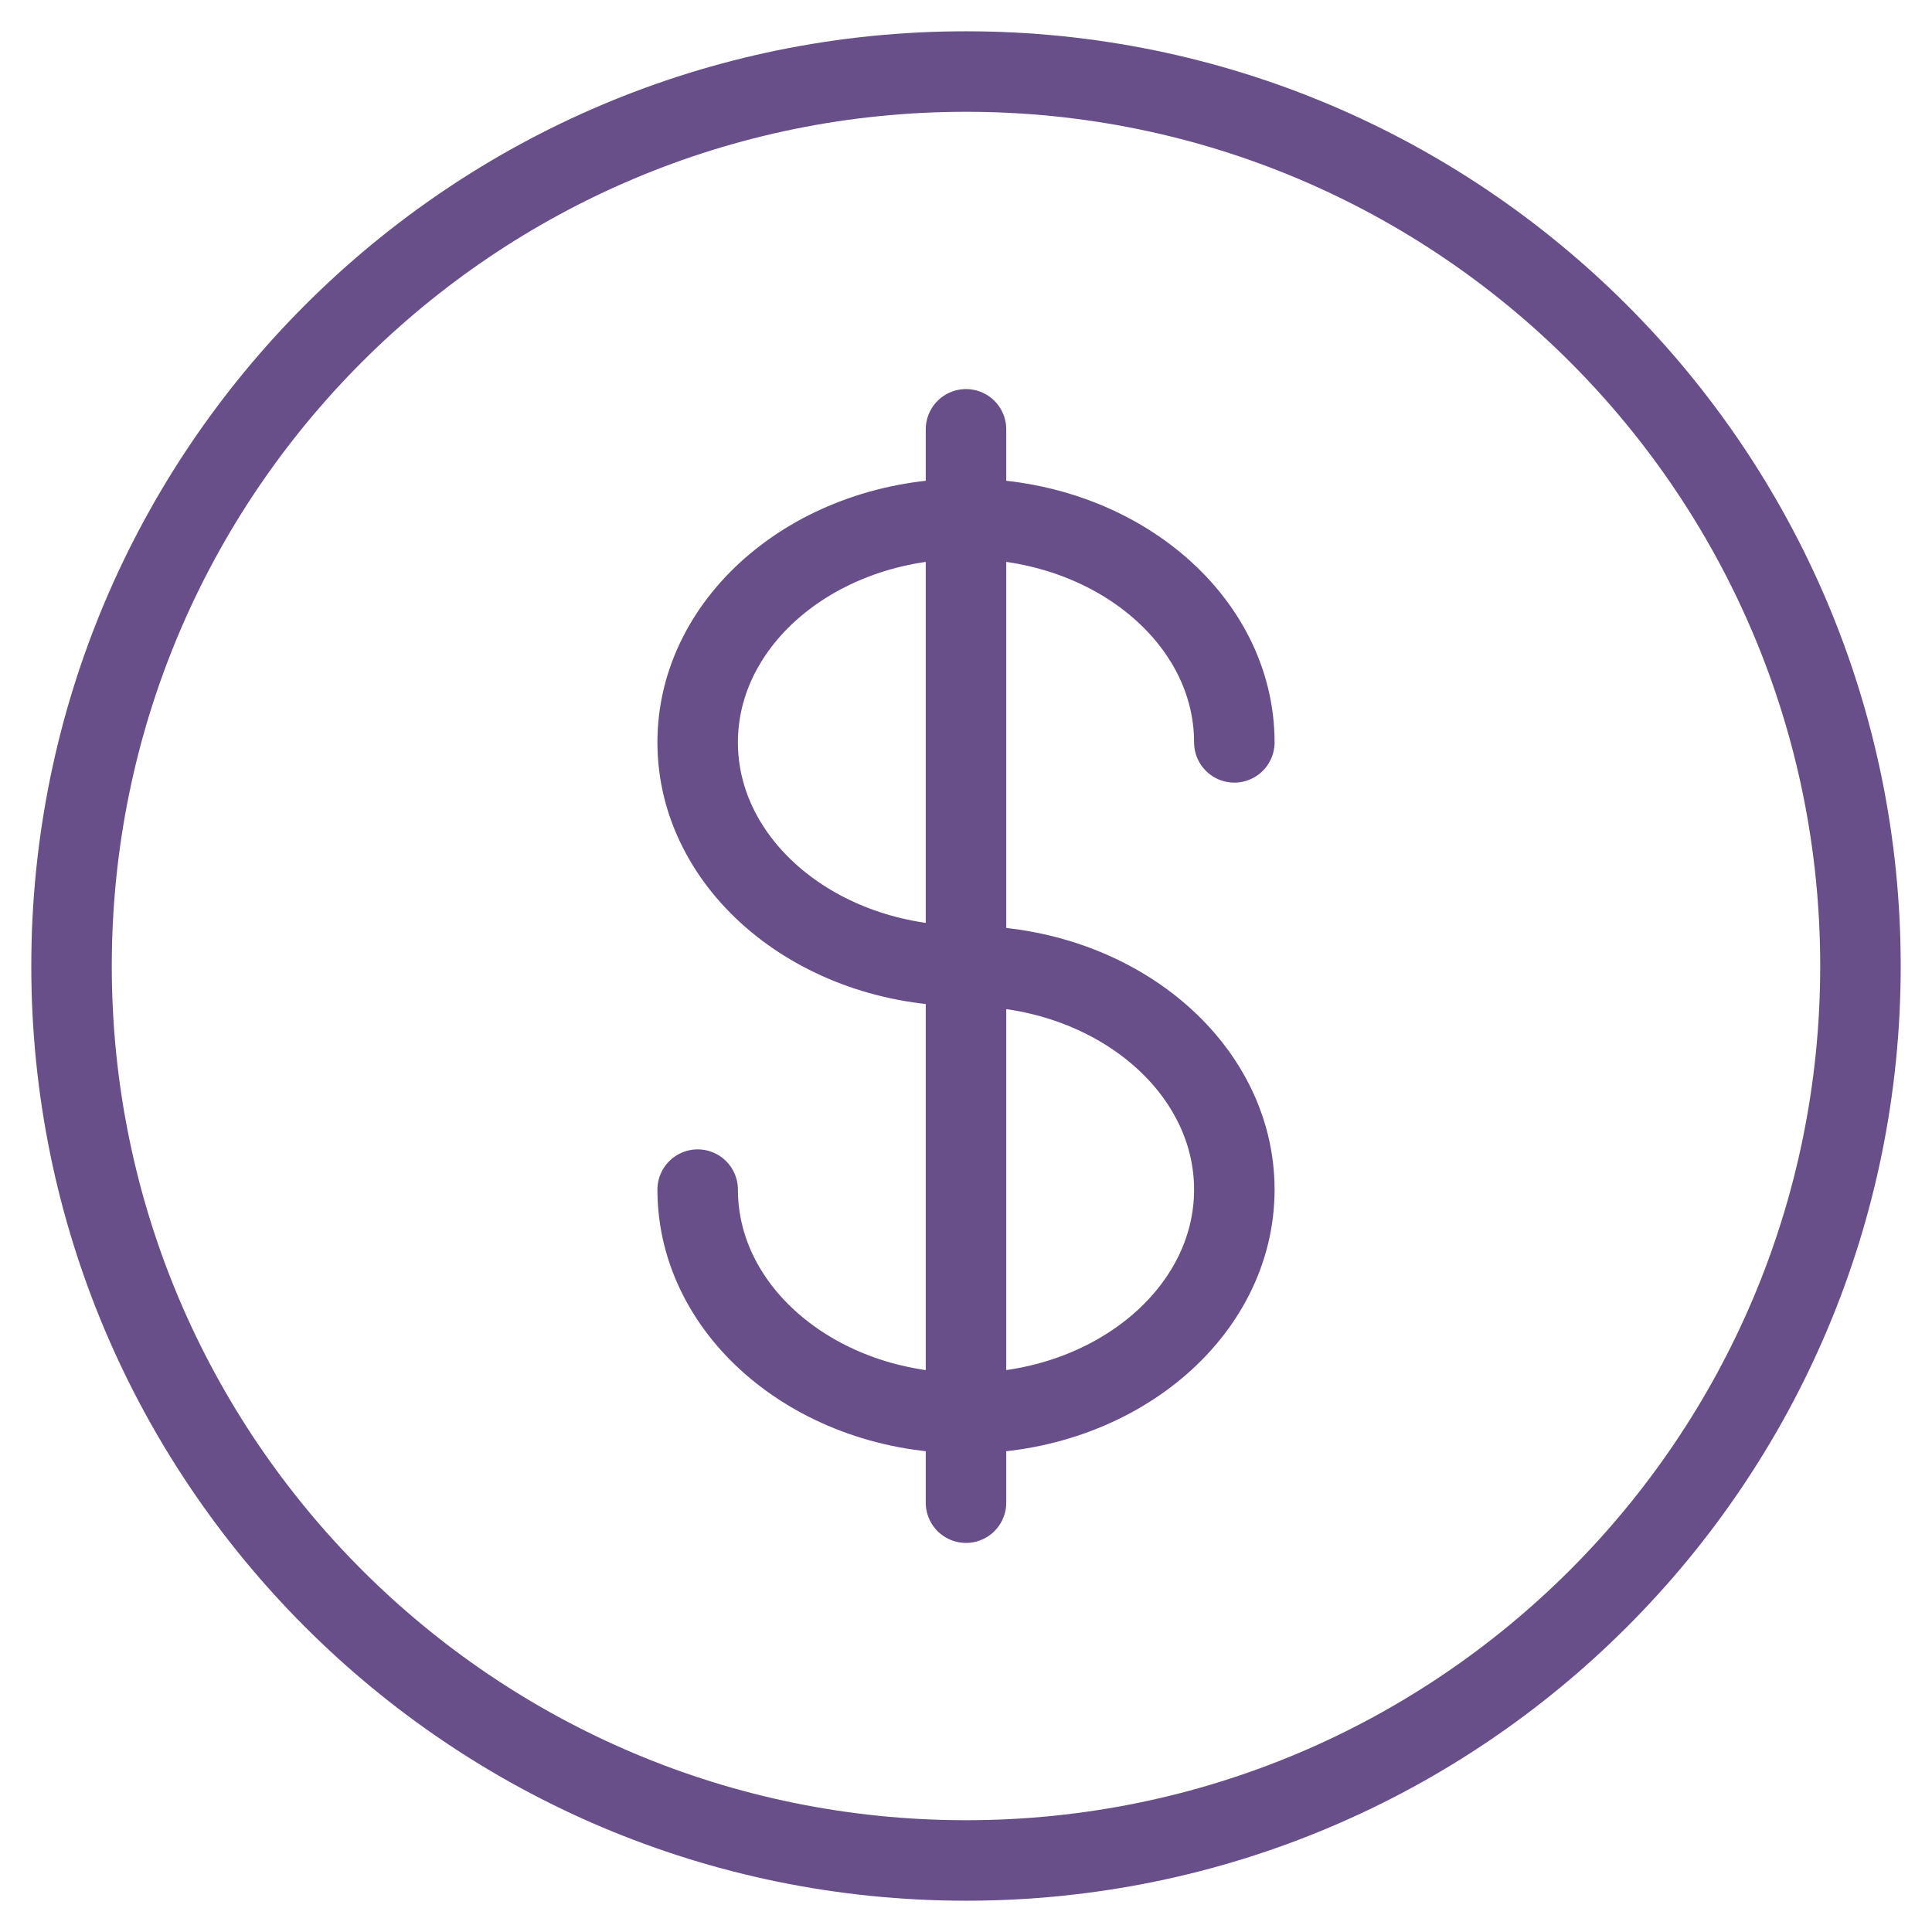
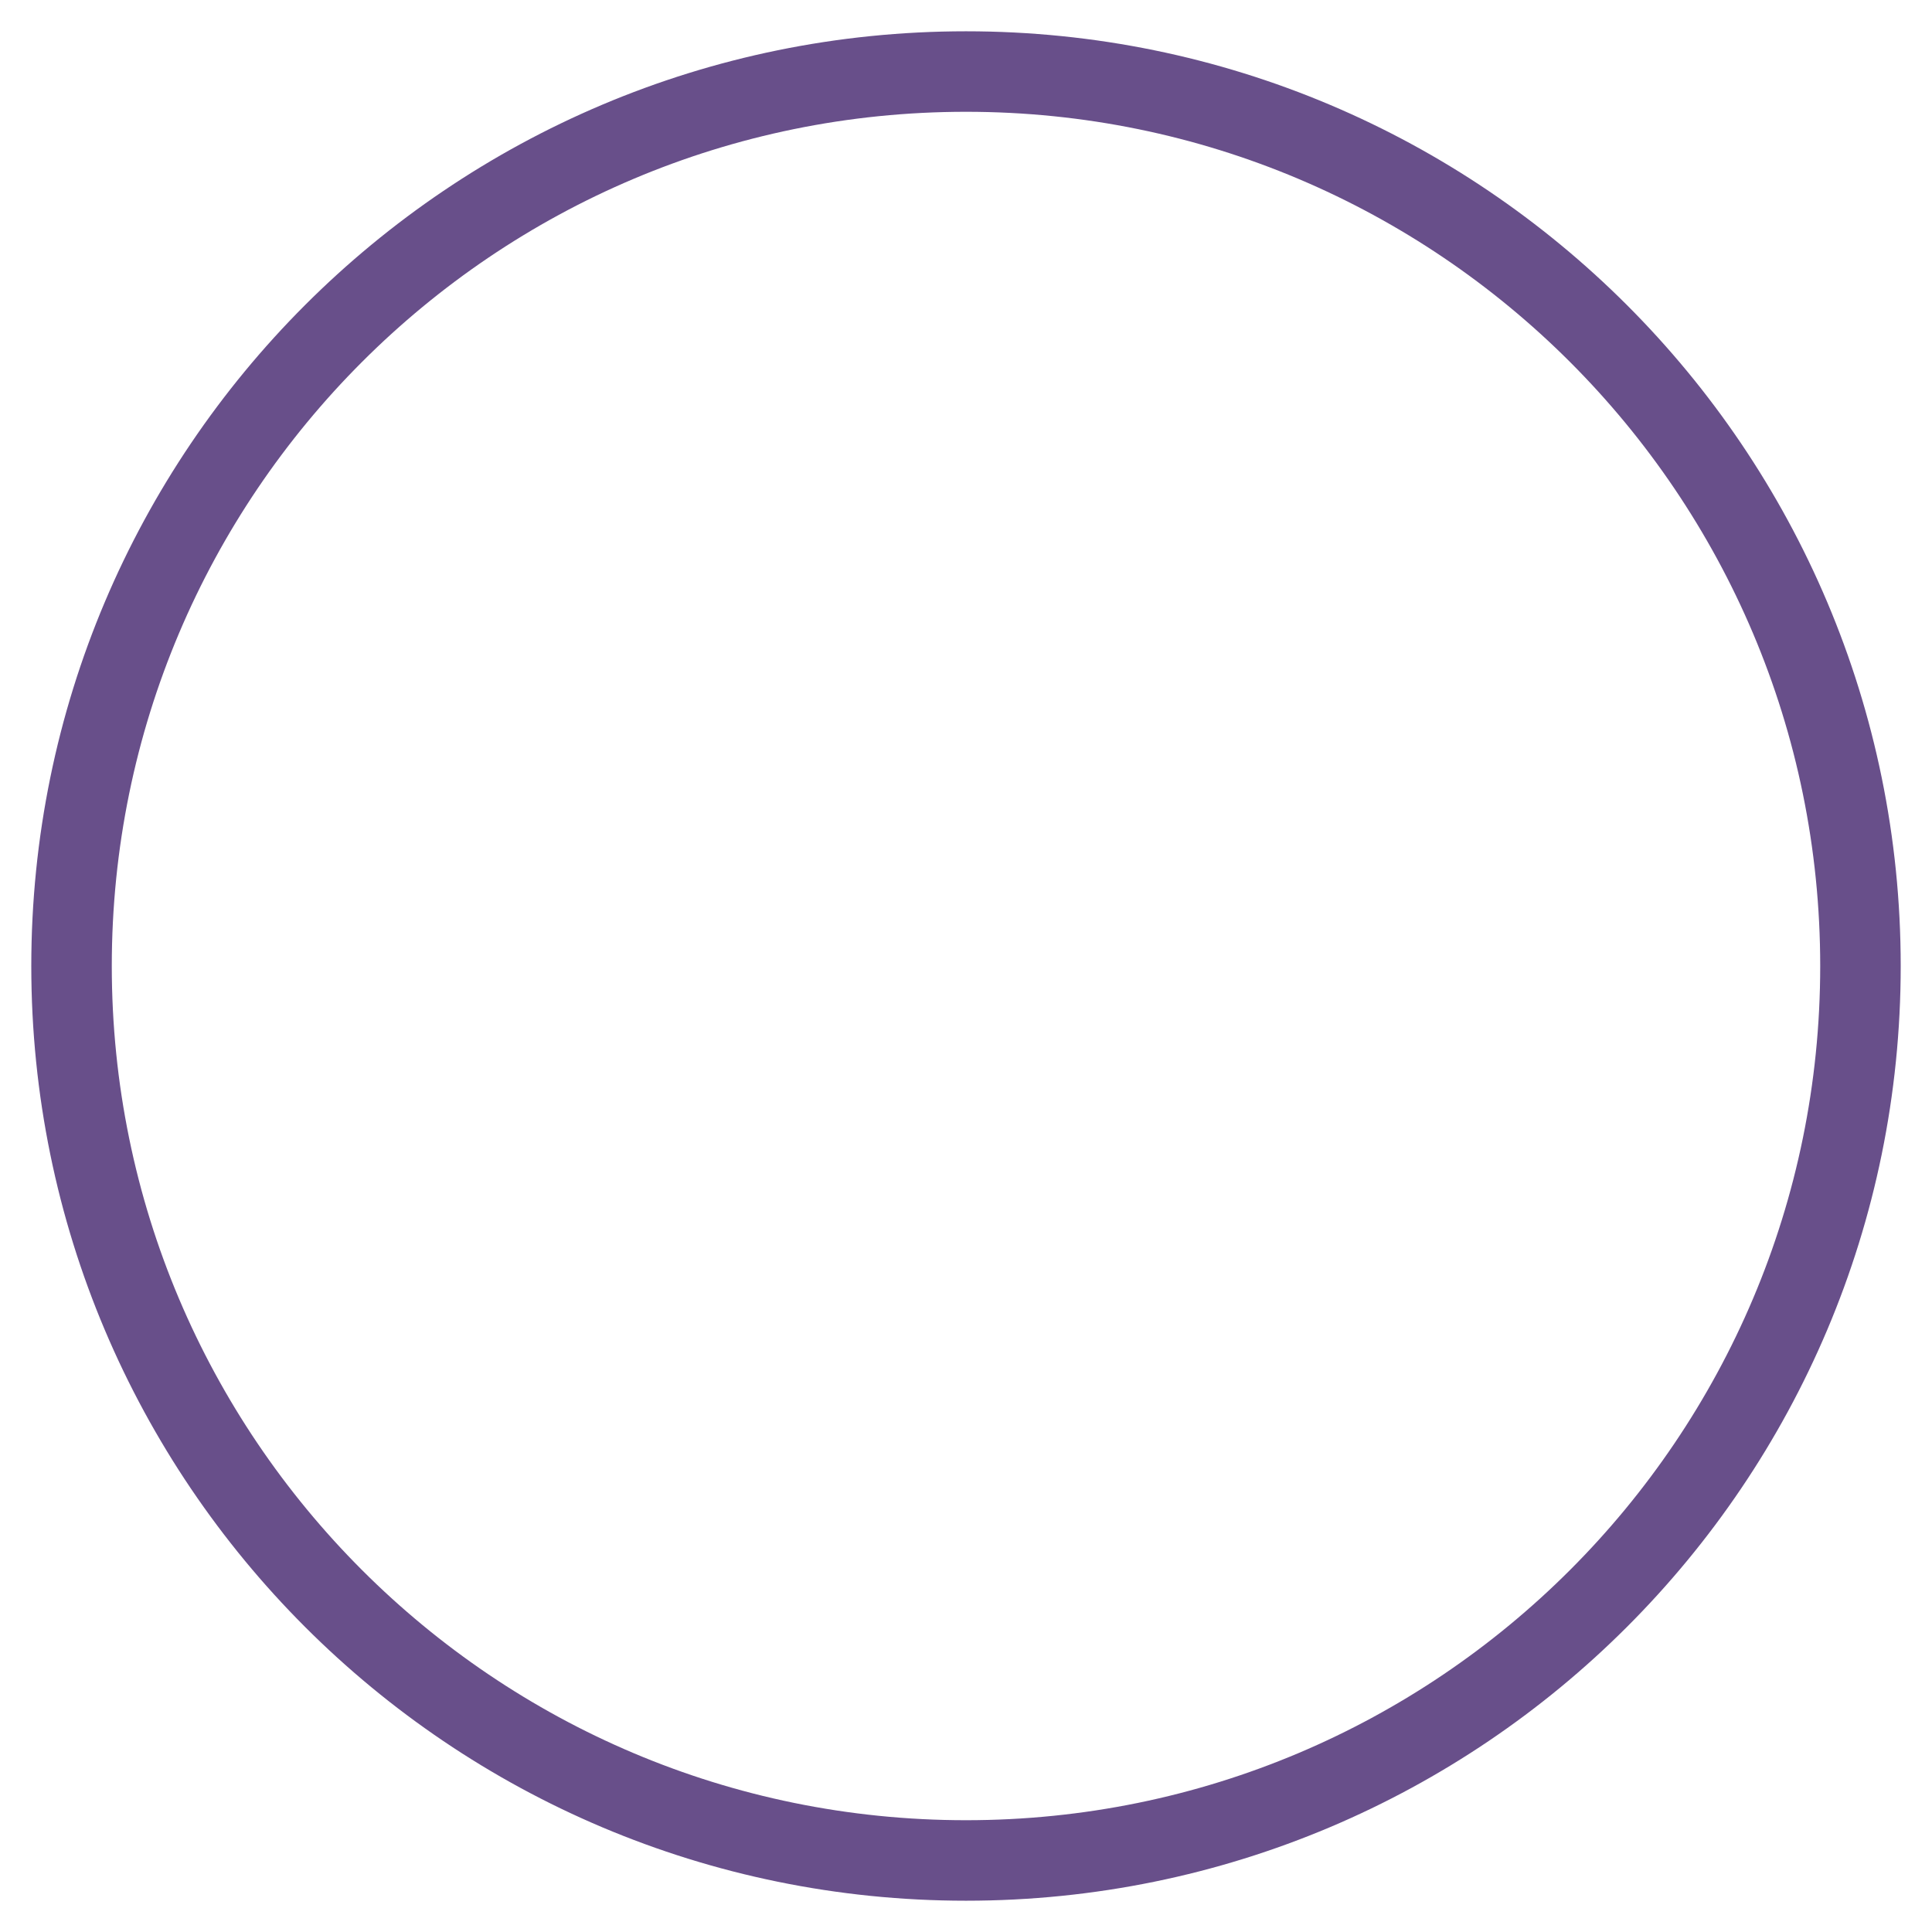
<svg xmlns="http://www.w3.org/2000/svg" width="36" height="36" viewBox="0 0 36 36" fill="none">
  <path d="M18 34.667C27.205 34.667 34.667 27.205 34.667 18C34.667 8.795 27.205 1.333 18 1.333C8.795 1.333 1.333 8.795 1.333 18C1.333 27.205 8.795 34.667 18 34.667Z" stroke="#684F8A" stroke-width="1.5" />
-   <path d="M18 8V28M23 13.833C23 11.533 20.762 9.667 18 9.667C15.238 9.667 13 11.533 13 13.833C13 16.133 15.238 18 18 18C20.762 18 23 19.867 23 22.167C23 24.467 20.762 26.333 18 26.333C15.238 26.333 13 24.467 13 22.167" stroke="#684F8A" stroke-width="1.5" stroke-linecap="round" />
</svg>